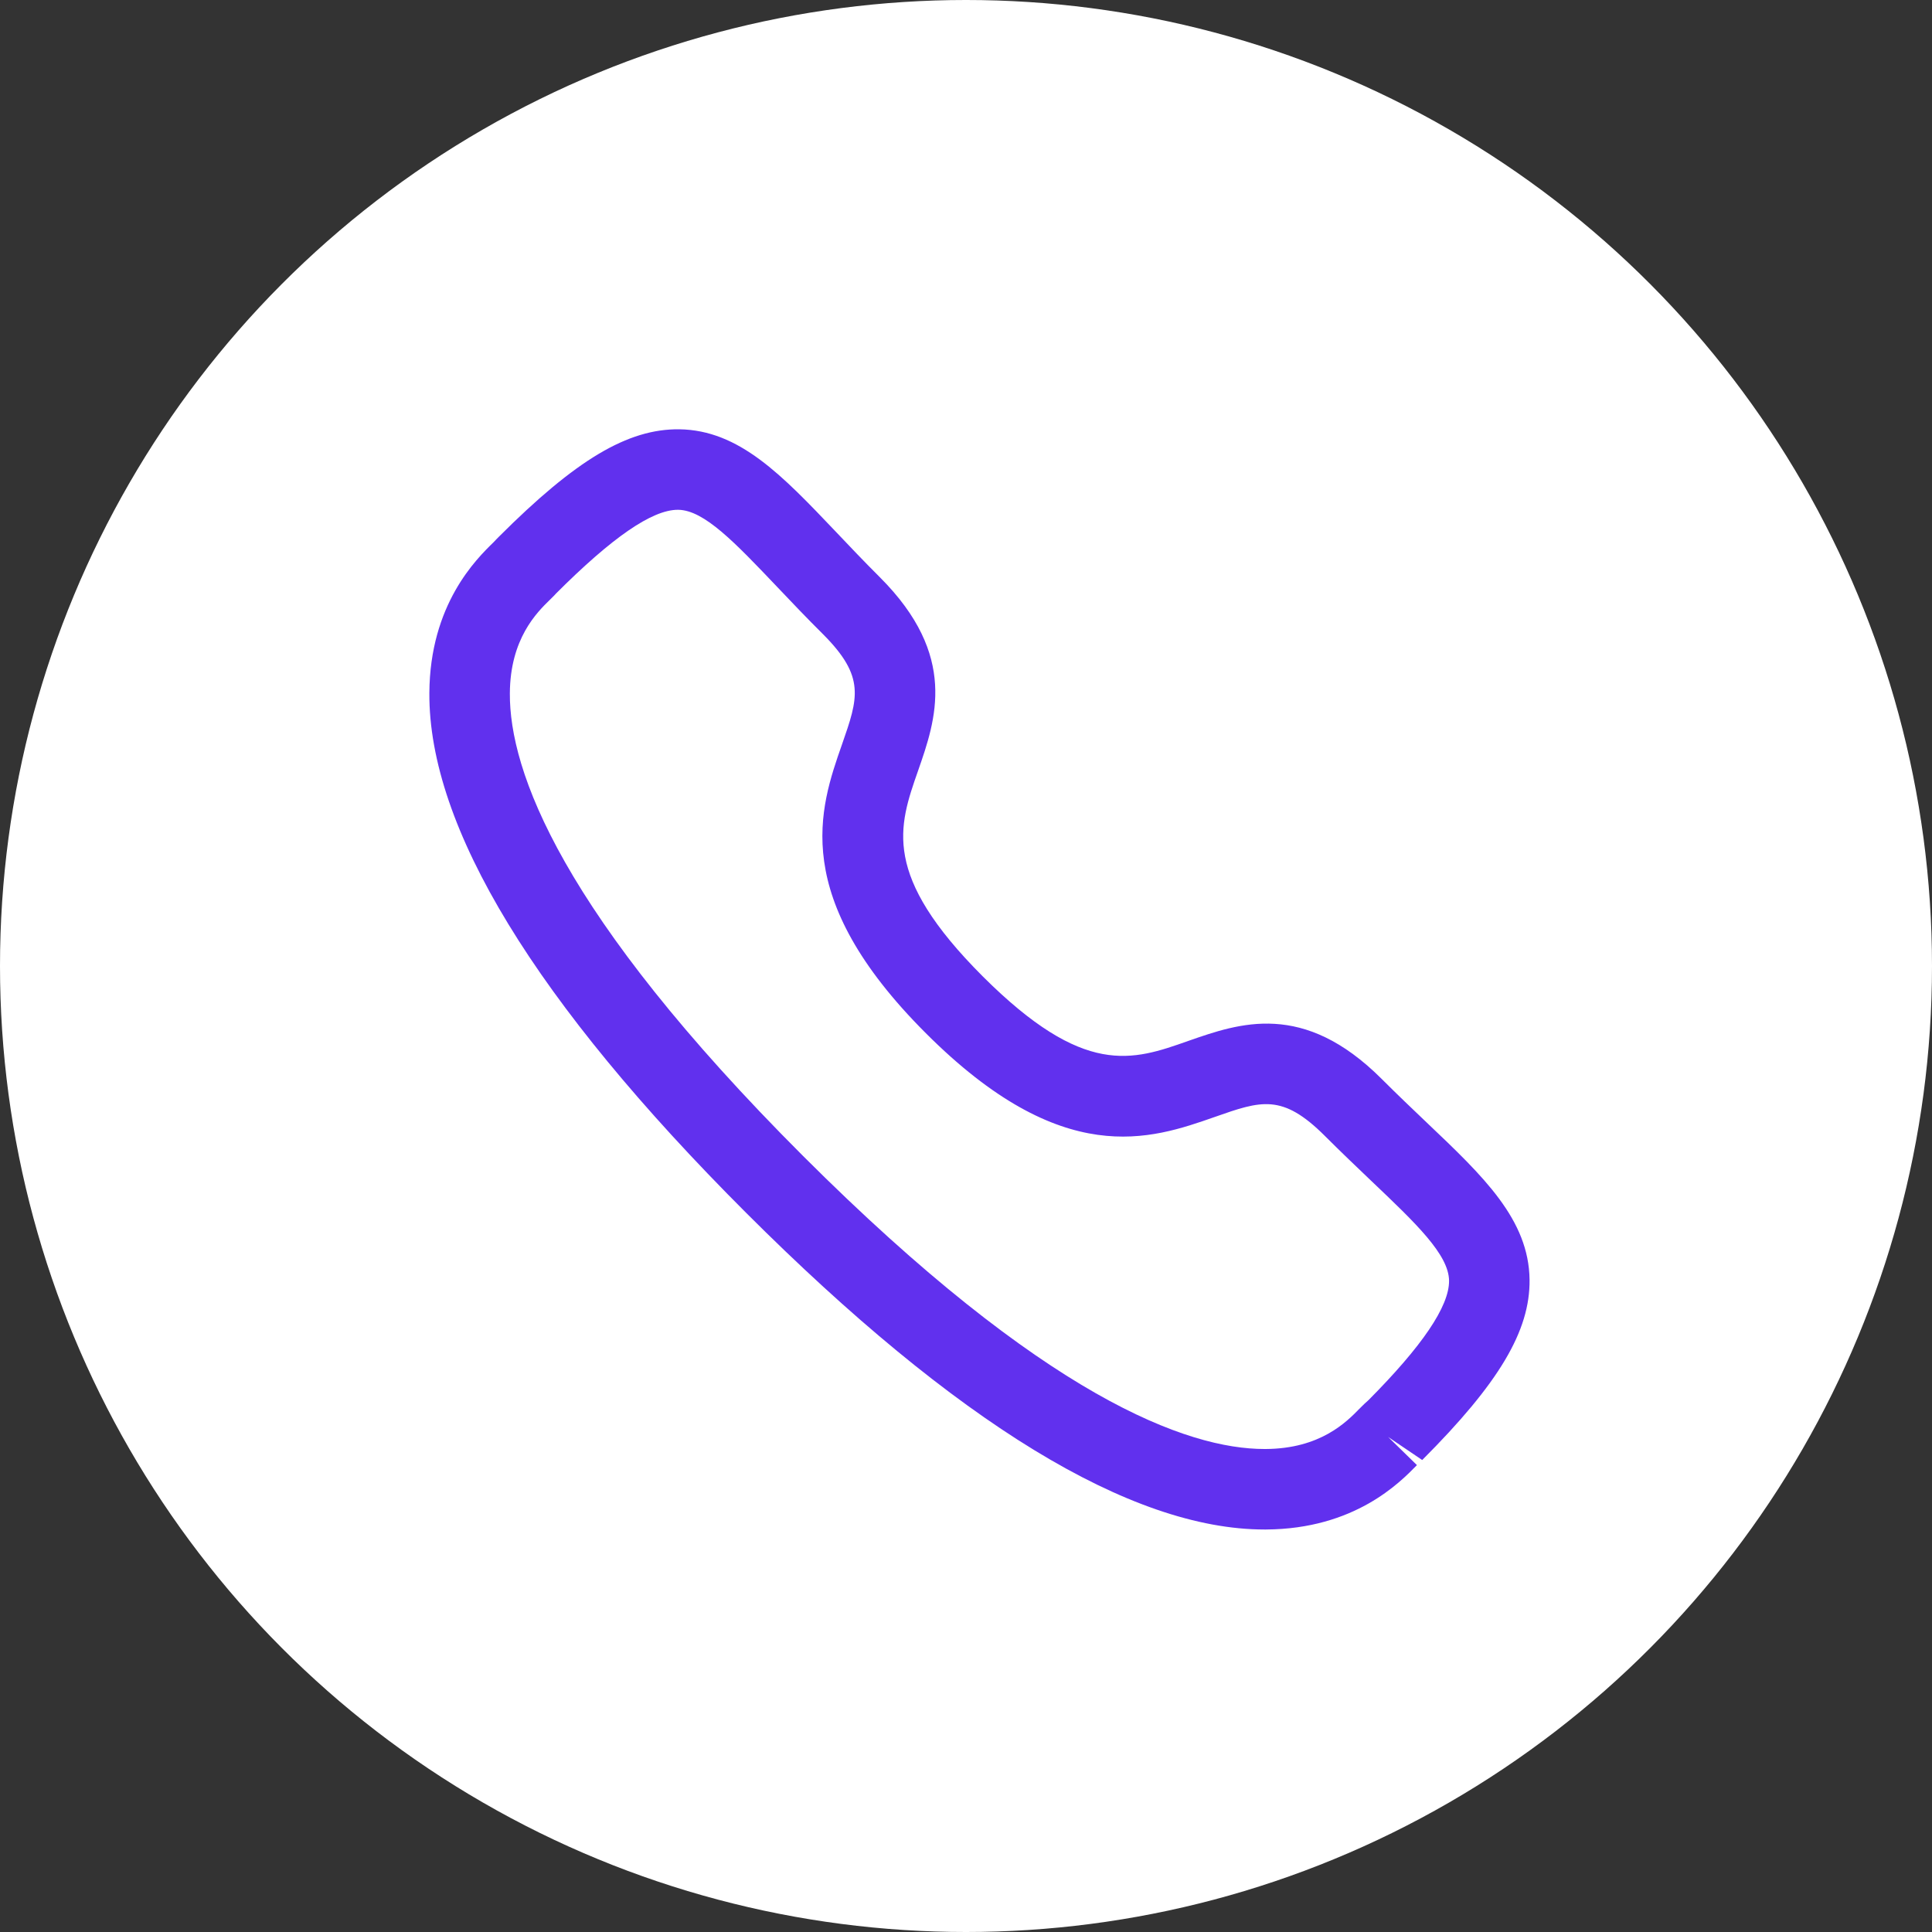
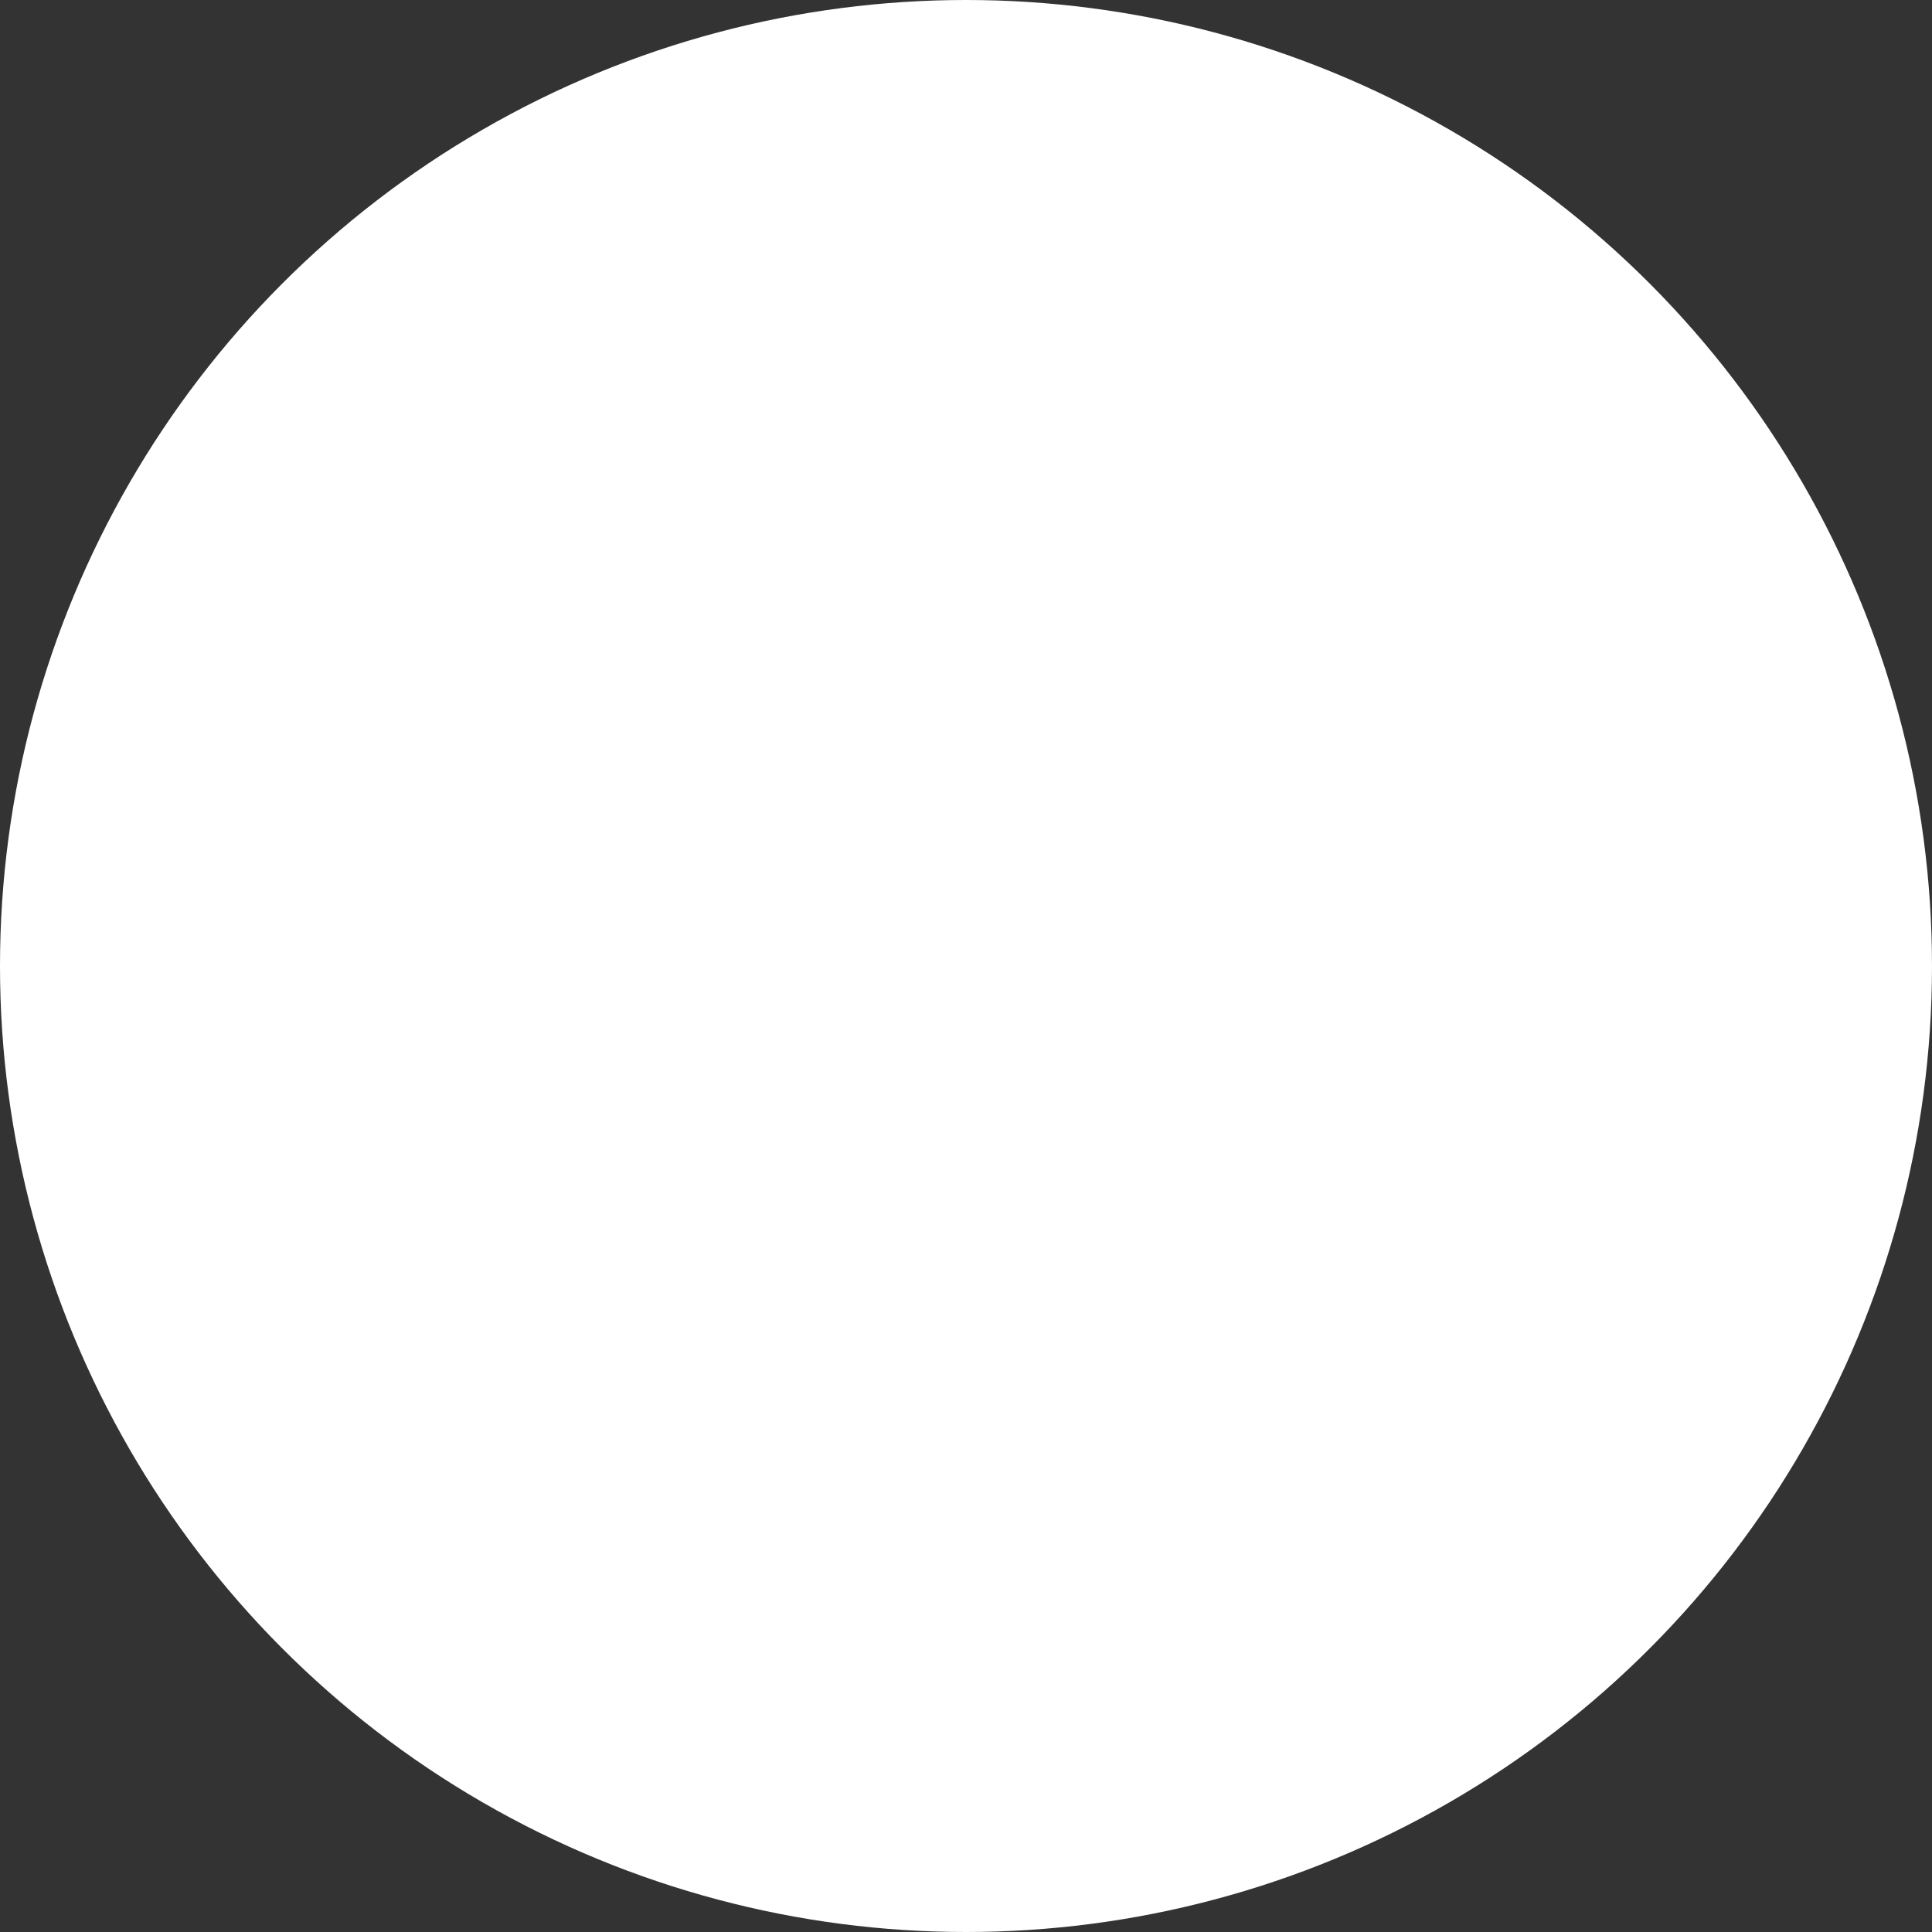
<svg xmlns="http://www.w3.org/2000/svg" width="30" height="30" viewBox="0 0 30 30" fill="none">
  <rect x="0" y="0" width="30" height="30" fill="#333333" stroke="none" />
  <circle cx="15" cy="15" r="15" fill="white" />
-   <path fill-rule="evenodd" clip-rule="evenodd" d="M8.633 9.217C8.635 9.217 8.593 9.261 8.54 9.312C8.339 9.508 7.921 9.916 7.917 10.768C7.91 11.961 8.695 14.175 12.47 17.95C16.229 21.706 18.44 22.5 19.635 22.5H19.652C20.505 22.496 20.911 22.077 21.108 21.876C21.168 21.815 21.216 21.77 21.25 21.741C22.08 20.906 22.505 20.285 22.501 19.886C22.495 19.48 21.99 18.999 21.29 18.334C21.068 18.122 20.826 17.892 20.571 17.637C19.91 16.978 19.583 17.091 18.863 17.344C17.867 17.693 16.5 18.168 14.377 16.044C12.25 13.919 12.726 12.554 13.075 11.558C13.326 10.838 13.441 10.51 12.78 9.848C12.52 9.59 12.288 9.345 12.074 9.12C11.413 8.425 10.936 7.922 10.532 7.916H10.525C10.126 7.916 9.506 8.343 8.629 9.221C8.631 9.218 8.632 9.217 8.633 9.217ZM19.635 23.75C17.559 23.75 14.851 22.096 11.587 18.834C8.31 15.558 6.655 12.842 6.667 10.761C6.675 9.386 7.395 8.682 7.666 8.418C7.68 8.401 7.729 8.353 7.745 8.336C8.94 7.141 9.746 6.657 10.548 6.666C11.479 6.679 12.141 7.376 12.98 8.258C13.187 8.476 13.412 8.714 13.663 8.964C14.88 10.181 14.533 11.173 14.255 11.97C13.951 12.839 13.689 13.589 15.26 15.161C16.834 16.732 17.584 16.47 18.45 16.164C19.247 15.886 20.237 15.537 21.455 16.754C21.702 17.001 21.936 17.223 22.152 17.429C23.039 18.271 23.739 18.937 23.751 19.871C23.76 20.666 23.277 21.477 22.084 22.671L21.555 22.313L22.002 22.75C21.738 23.021 21.035 23.742 19.659 23.75H19.635Z" fill="#6130EE" />
</svg>